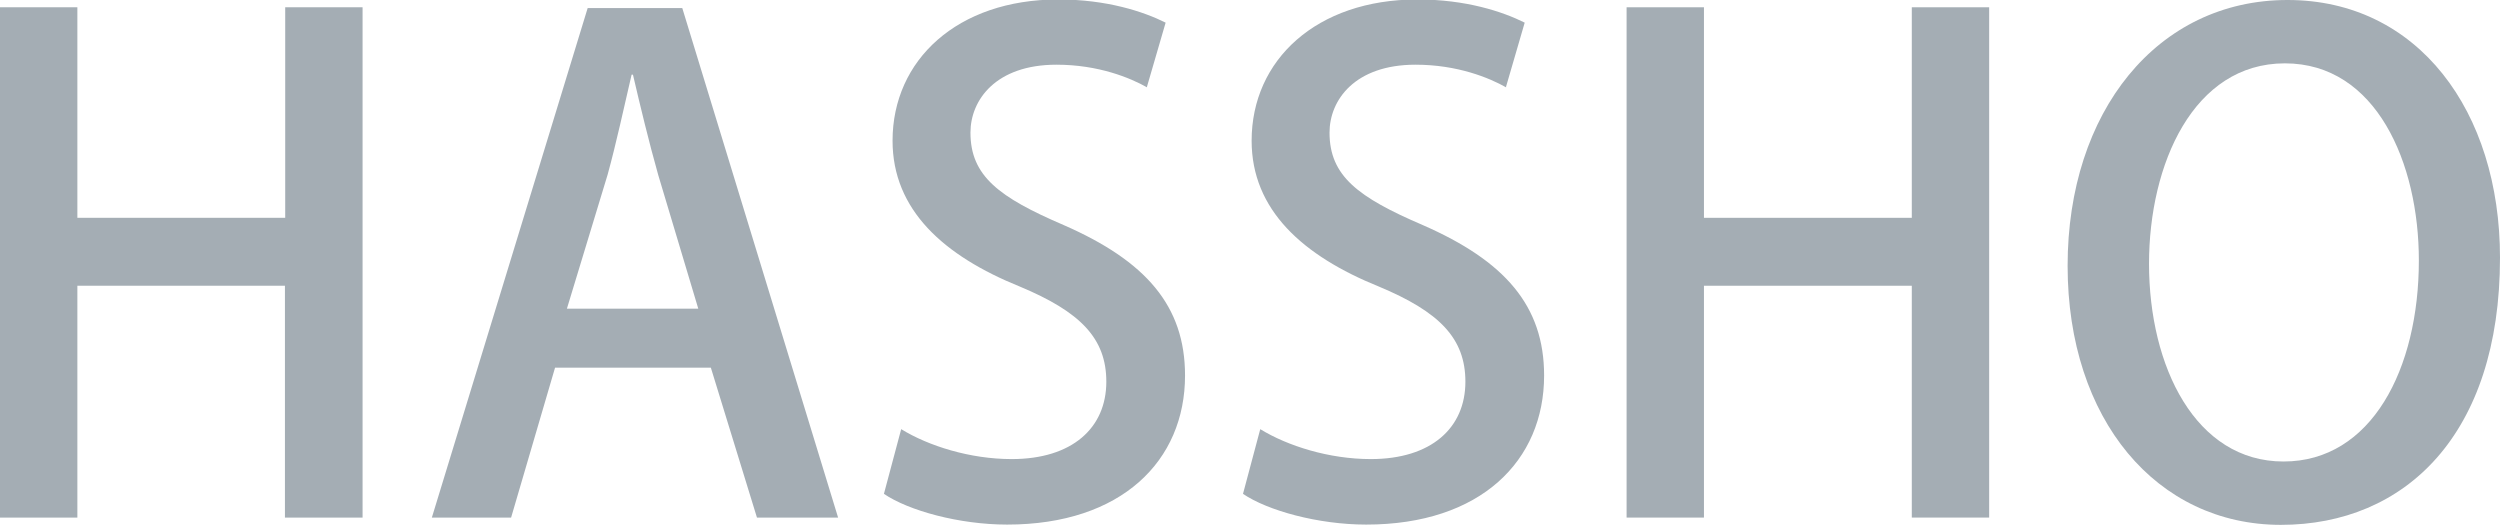
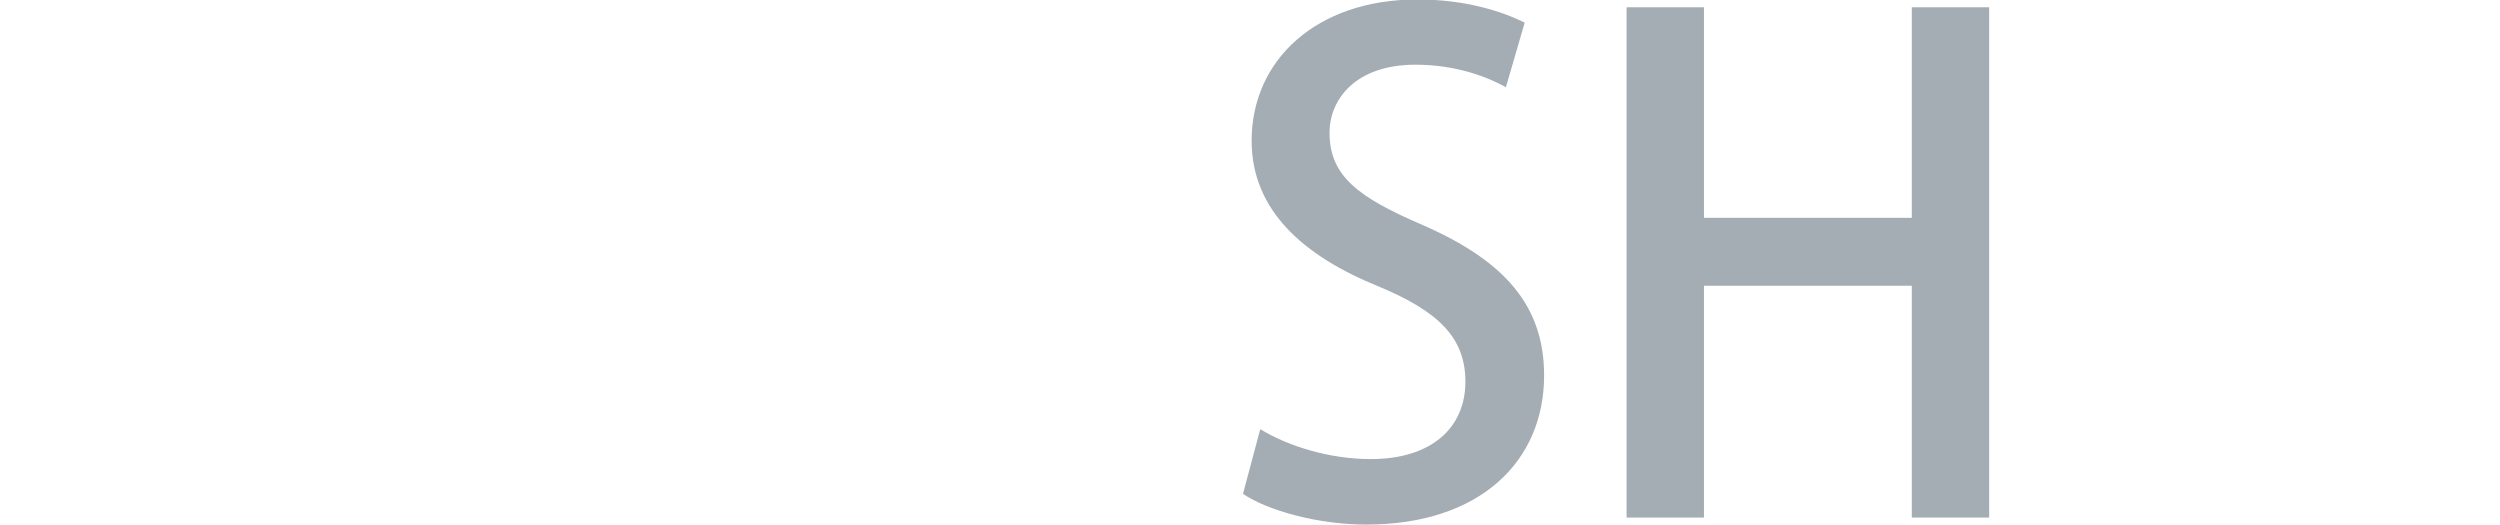
<svg xmlns="http://www.w3.org/2000/svg" viewBox="0 0 92.74 19.47">
  <defs>
    <style>.d{fill:#a4adb4;}</style>
  </defs>
  <g id="a" />
  <g id="b">
    <g id="c">
      <g>
-         <path class="d" d="M13.44,19.2h-2.87V10.6H2.87v8.6H0V.27H2.87v7.81h7.71V.27h2.87V19.2Z" />
-         <path class="d" d="M31.09,19.2h-3.01l-1.71-5.56h-5.78l-1.63,5.56h-2.94L21.8,.3h3.51l5.78,18.9Zm-5.19-7.76l-1.48-4.94c-.35-1.24-.67-2.57-.94-3.73h-.05c-.27,1.16-.57,2.55-.89,3.71l-1.51,4.97h4.87Z" />
-         <path class="d" d="M42.55,3.24c-.62-.35-1.8-.84-3.36-.84-2.25,0-3.19,1.31-3.19,2.52,0,1.61,1.06,2.4,3.46,3.43,3.04,1.33,4.5,2.99,4.5,5.58,0,3.16-2.35,5.53-6.6,5.53-1.78,0-3.66-.52-4.57-1.14l.64-2.4c1.01,.62,2.55,1.11,4.1,1.11,2.25,0,3.51-1.16,3.51-2.87,0-1.61-.96-2.59-3.21-3.53-2.82-1.14-4.72-2.84-4.72-5.41,0-2.99,2.4-5.24,6.15-5.24,1.8,0,3.16,.45,3.98,.86l-.69,2.37Z" />
        <path class="d" d="M55.87,3.24c-.62-.35-1.8-.84-3.36-.84-2.25,0-3.19,1.31-3.19,2.52,0,1.61,1.06,2.4,3.46,3.43,3.04,1.33,4.5,2.99,4.5,5.58,0,3.16-2.35,5.53-6.6,5.53-1.78,0-3.66-.52-4.57-1.14l.64-2.4c1.01,.62,2.55,1.11,4.1,1.11,2.25,0,3.51-1.16,3.51-2.87,0-1.61-.96-2.59-3.21-3.53-2.82-1.14-4.72-2.84-4.72-5.41,0-2.99,2.4-5.24,6.15-5.24,1.8,0,3.16,.45,3.98,.86l-.69,2.37Z" />
        <path class="d" d="M73.79,19.2h-2.87V10.6h-7.71v8.6h-2.87V.27h2.87v7.81h7.71V.27h2.87V19.2Z" />
-         <path class="d" d="M92.74,9.56c0,6.57-3.53,9.91-8.13,9.91s-7.91-3.9-7.91-9.61S80.02,0,84.86,0s7.88,4.13,7.88,9.56Zm-13.02,.22c0,3.83,1.73,7.34,4.99,7.34s5.02-3.43,5.02-7.46c0-3.61-1.58-7.31-4.97-7.31s-5.04,3.73-5.04,7.44Z" />
      </g>
    </g>
  </g>
</svg>